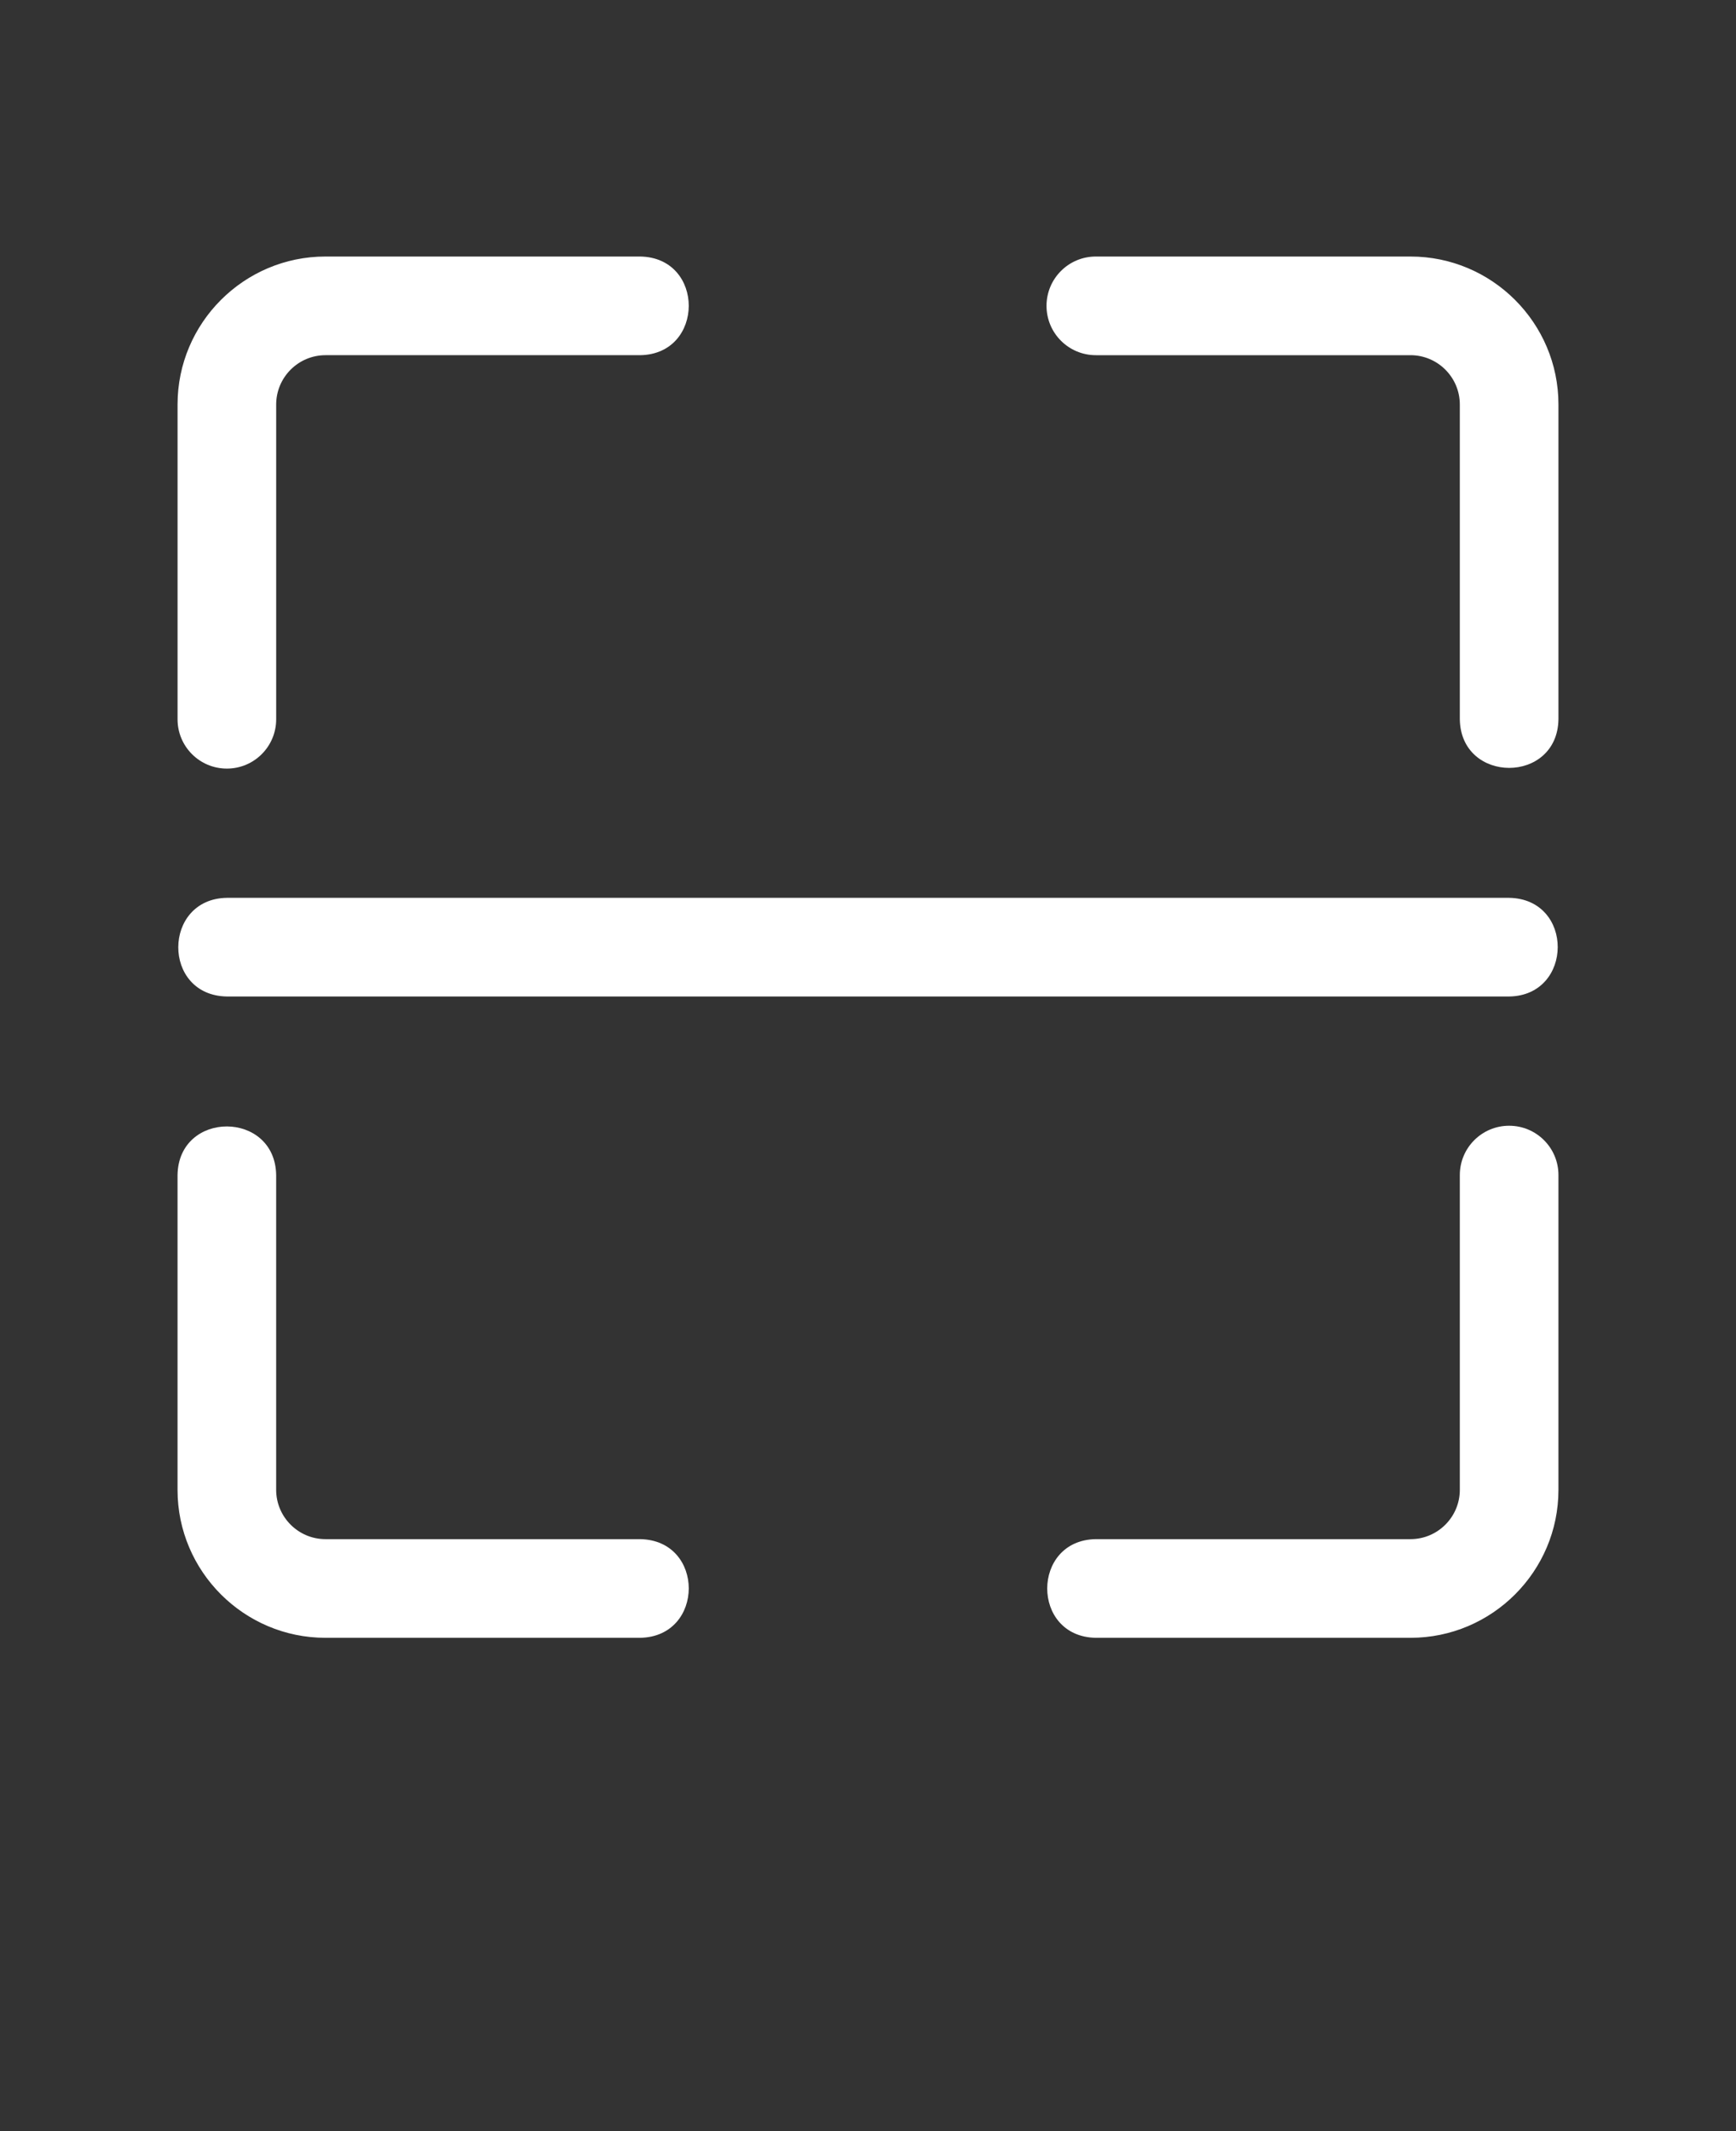
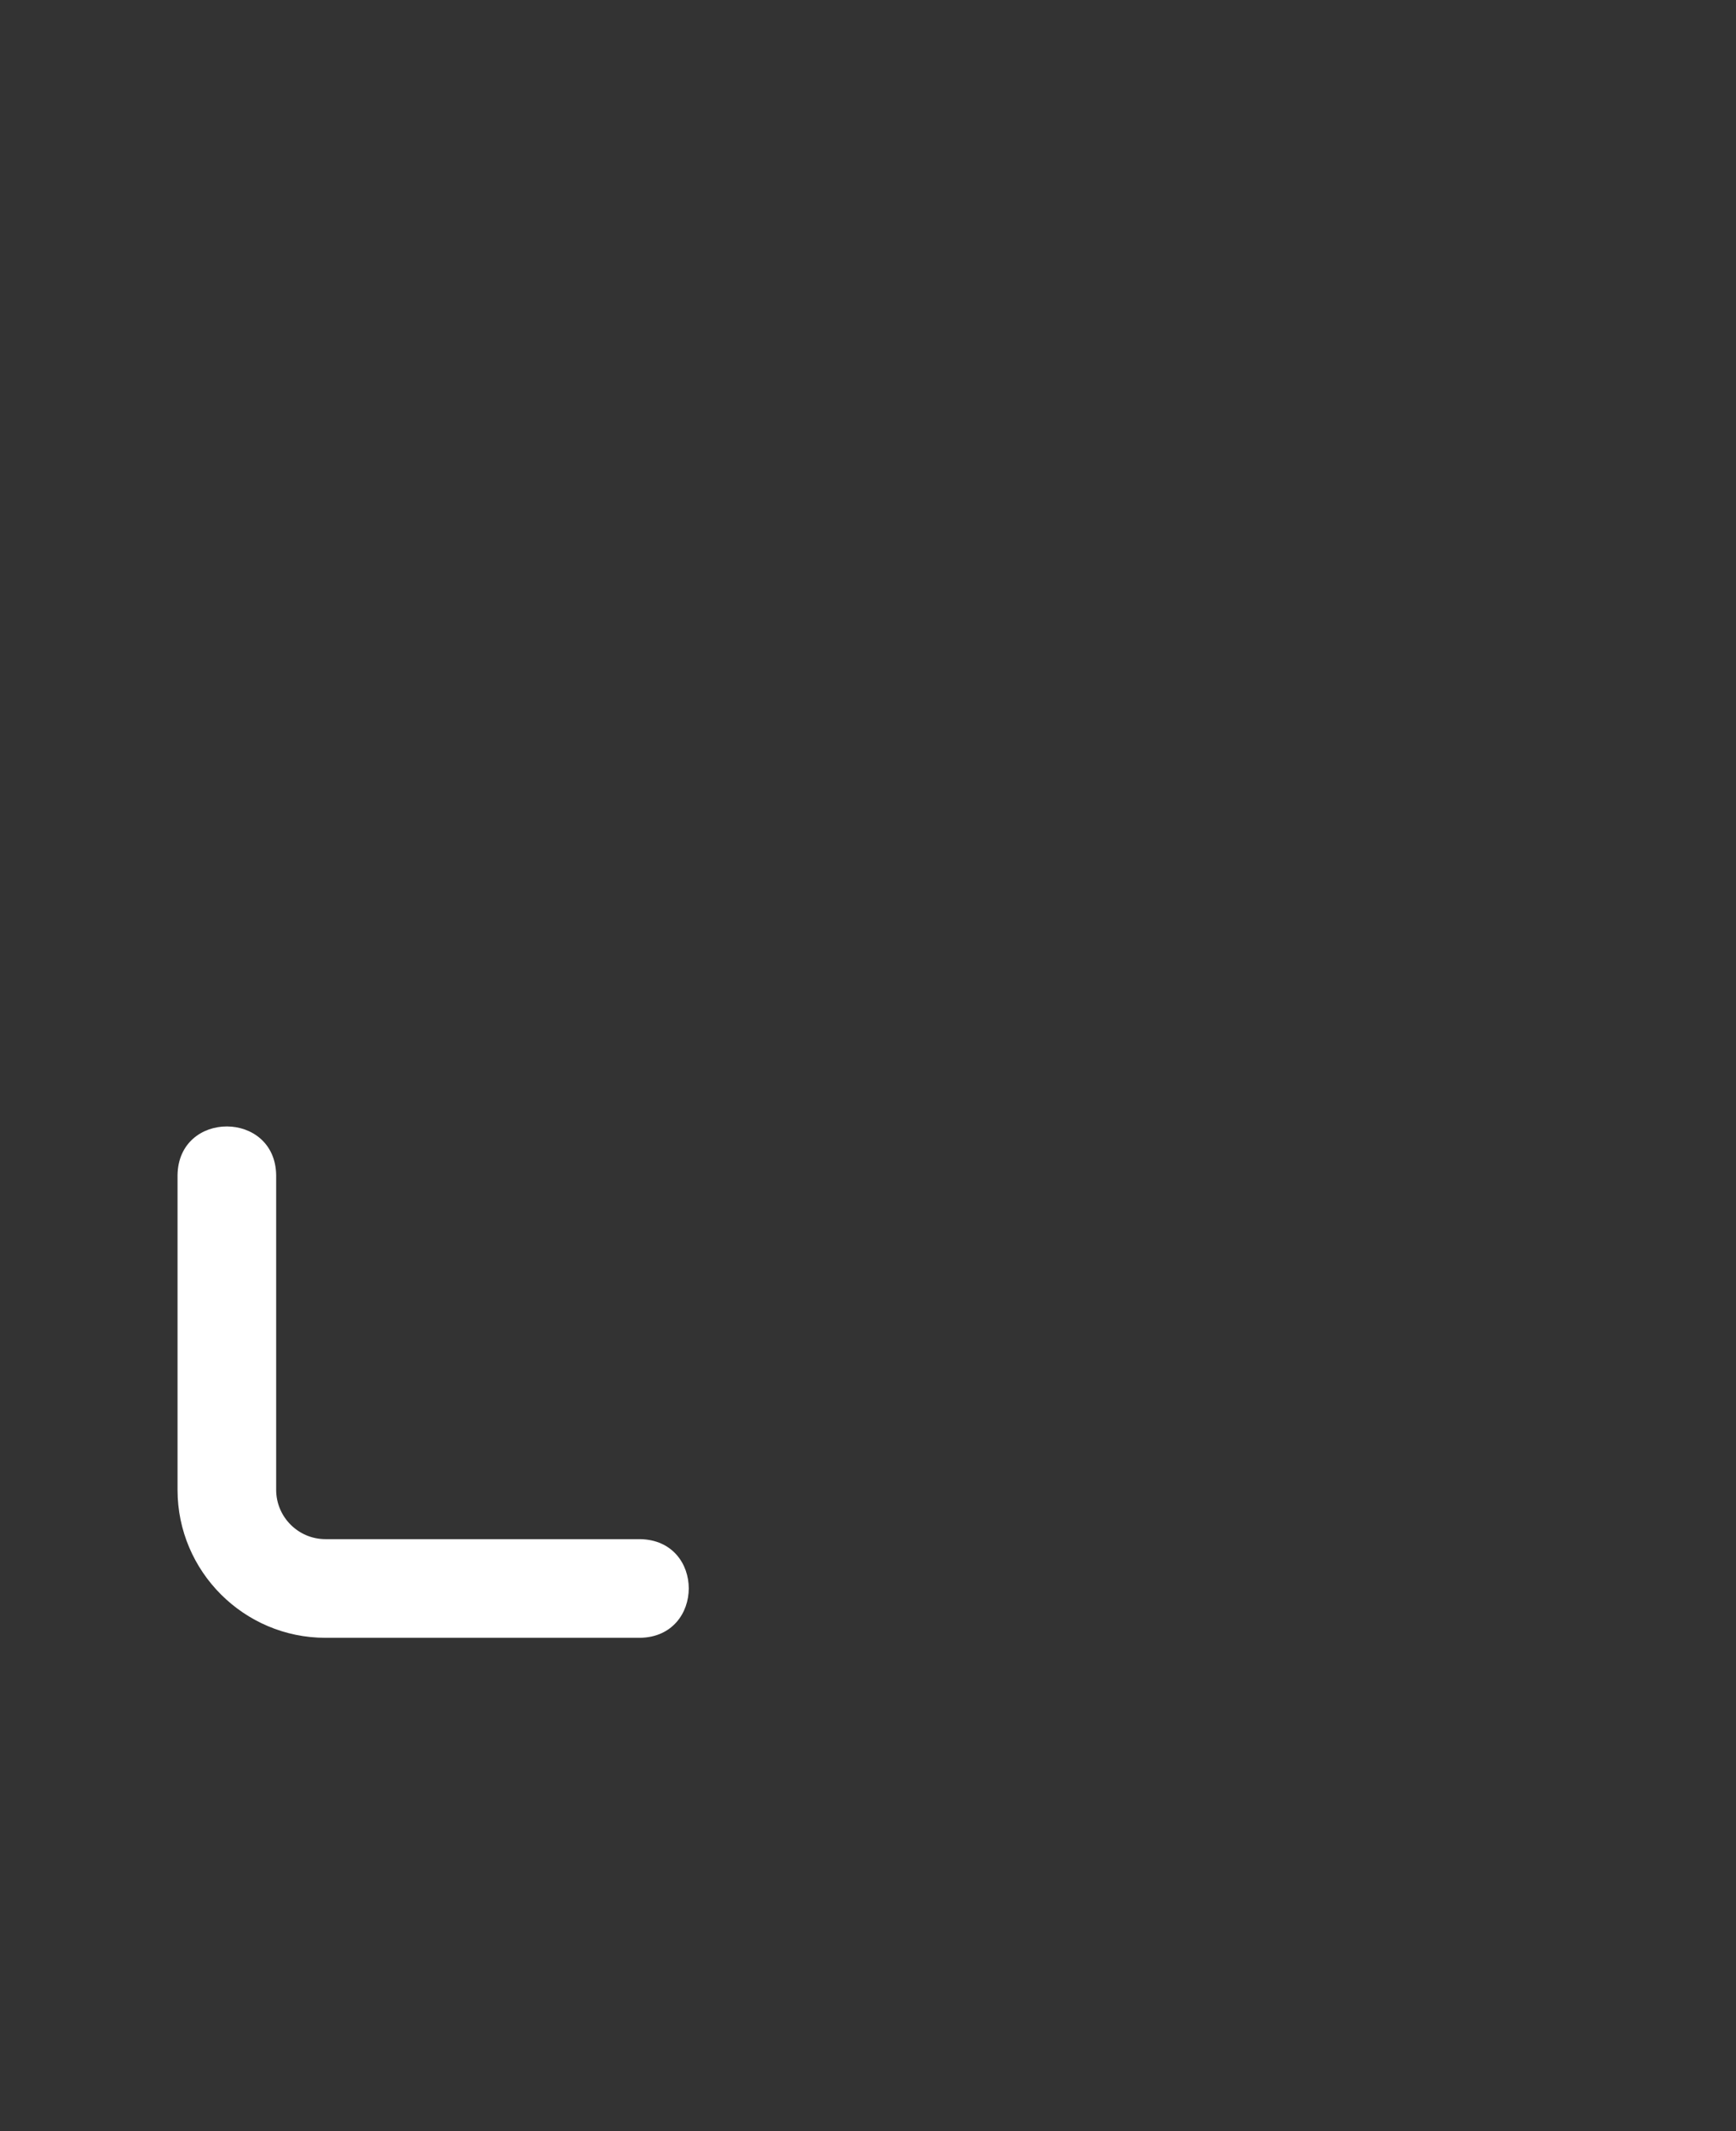
<svg xmlns="http://www.w3.org/2000/svg" version="1.1" viewBox="-5.0 -10.0 110.0 135.0" fill="#ffffff">
  <rect x="-5.0" y="-10.0" width="110.0" height="135.0" fill="#333333" stroke="none" />
  <path d="m35.562 87.5h-19.938c-1.723 0-3.125-1.402-3.125-3.125v-19.938c-0.062-4.098-6.184-4.117-6.25 0v19.938c0 5.168 4.207 9.375 9.375 9.375h19.938c4.098-0.07 4.117-6.18 0-6.25z" />
-   <path d="m9.375 38.688c1.727 0 3.125-1.398 3.125-3.125v-19.938c0-1.723 1.402-3.125 3.125-3.125h19.938c4.094-0.062 4.117-6.184 0-6.25h-19.938c-5.168 0-9.375 4.207-9.375 9.375v19.938c0 1.727 1.398 3.125 3.125 3.125z" />
-   <path d="m84.375 6.25h-19.938c-1.727 0-3.125 1.398-3.125 3.125s1.398 3.125 3.125 3.125h19.938c1.723 0 3.125 1.402 3.125 3.125v19.938c0.059 4.098 6.184 4.117 6.25 0v-19.938c0-5.168-4.207-9.375-9.375-9.375z" />
-   <path d="m90.625 61.312c-1.727 0-3.125 1.398-3.125 3.125v19.938c0 1.723-1.402 3.125-3.125 3.125h-19.938c-4.098 0.059-4.117 6.184 0 6.25h19.938c5.168 0 9.375-4.207 9.375-9.375v-19.938c0-1.727-1.398-3.125-3.125-3.125z" />
-   <path d="m90.625 46.875h-81.25c-4.082 0.062-4.129 6.18 0 6.25h81.25c4.082-0.059 4.129-6.18 0-6.25z" />
</svg>